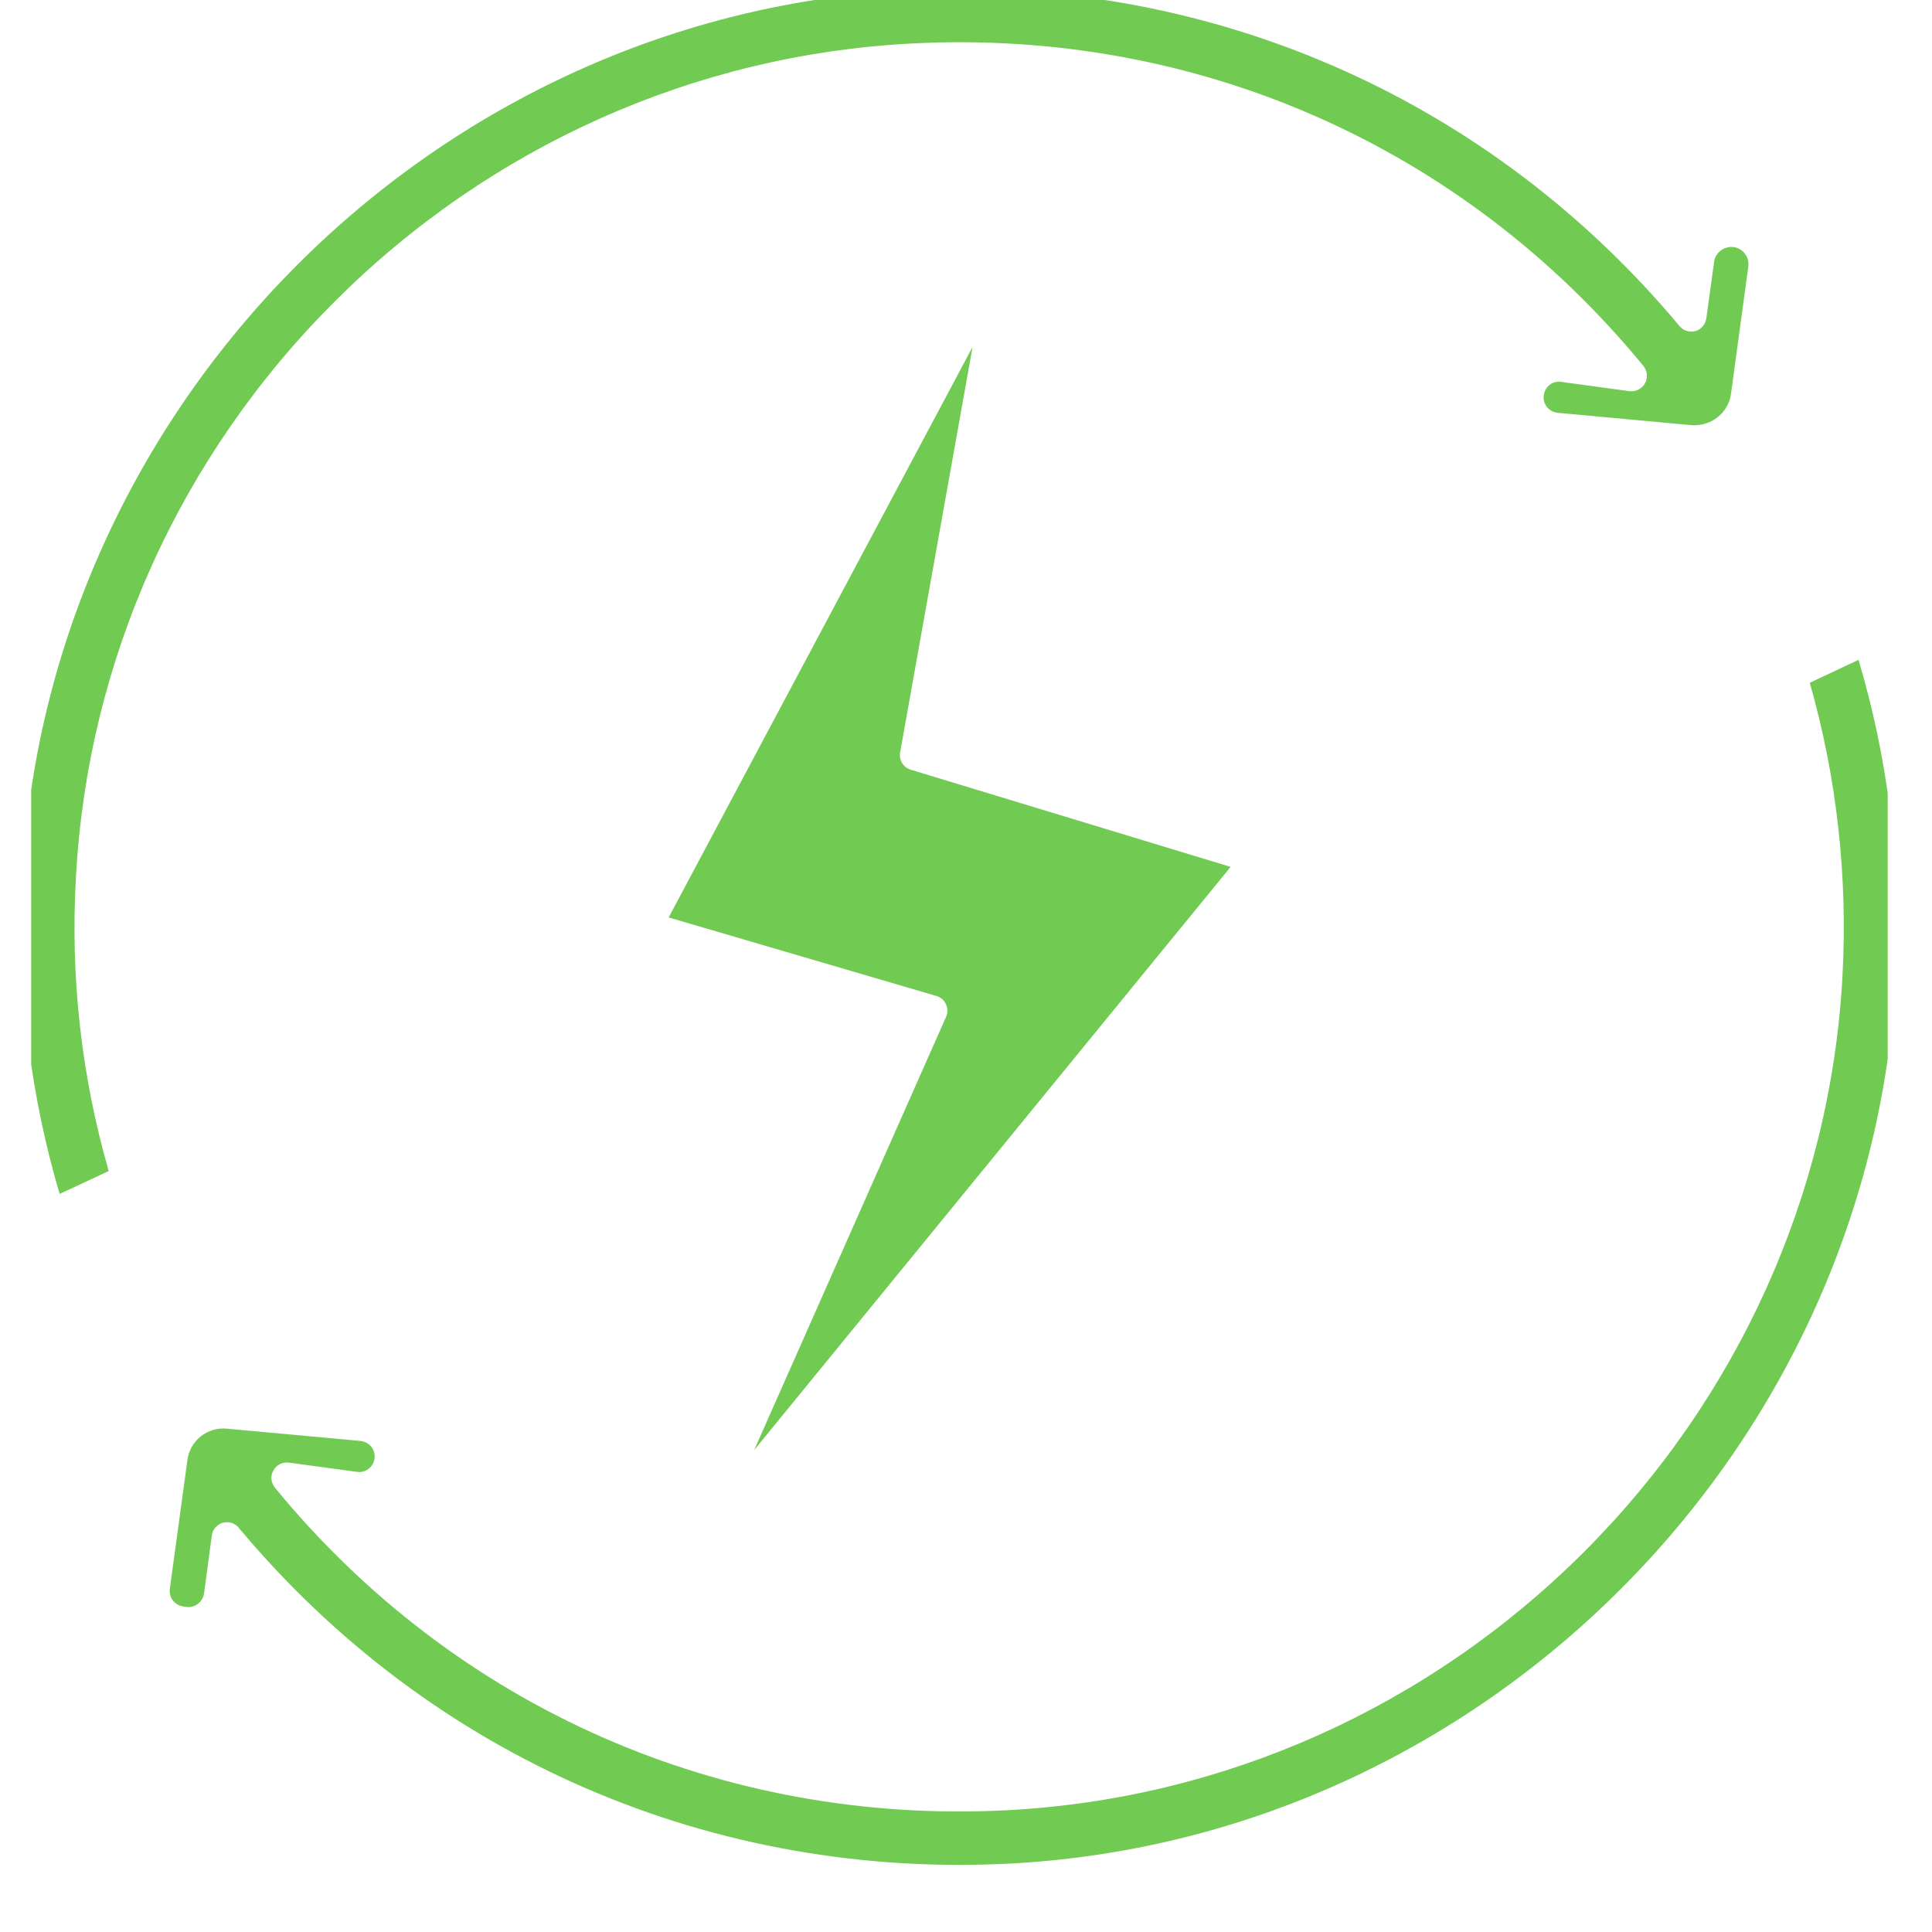
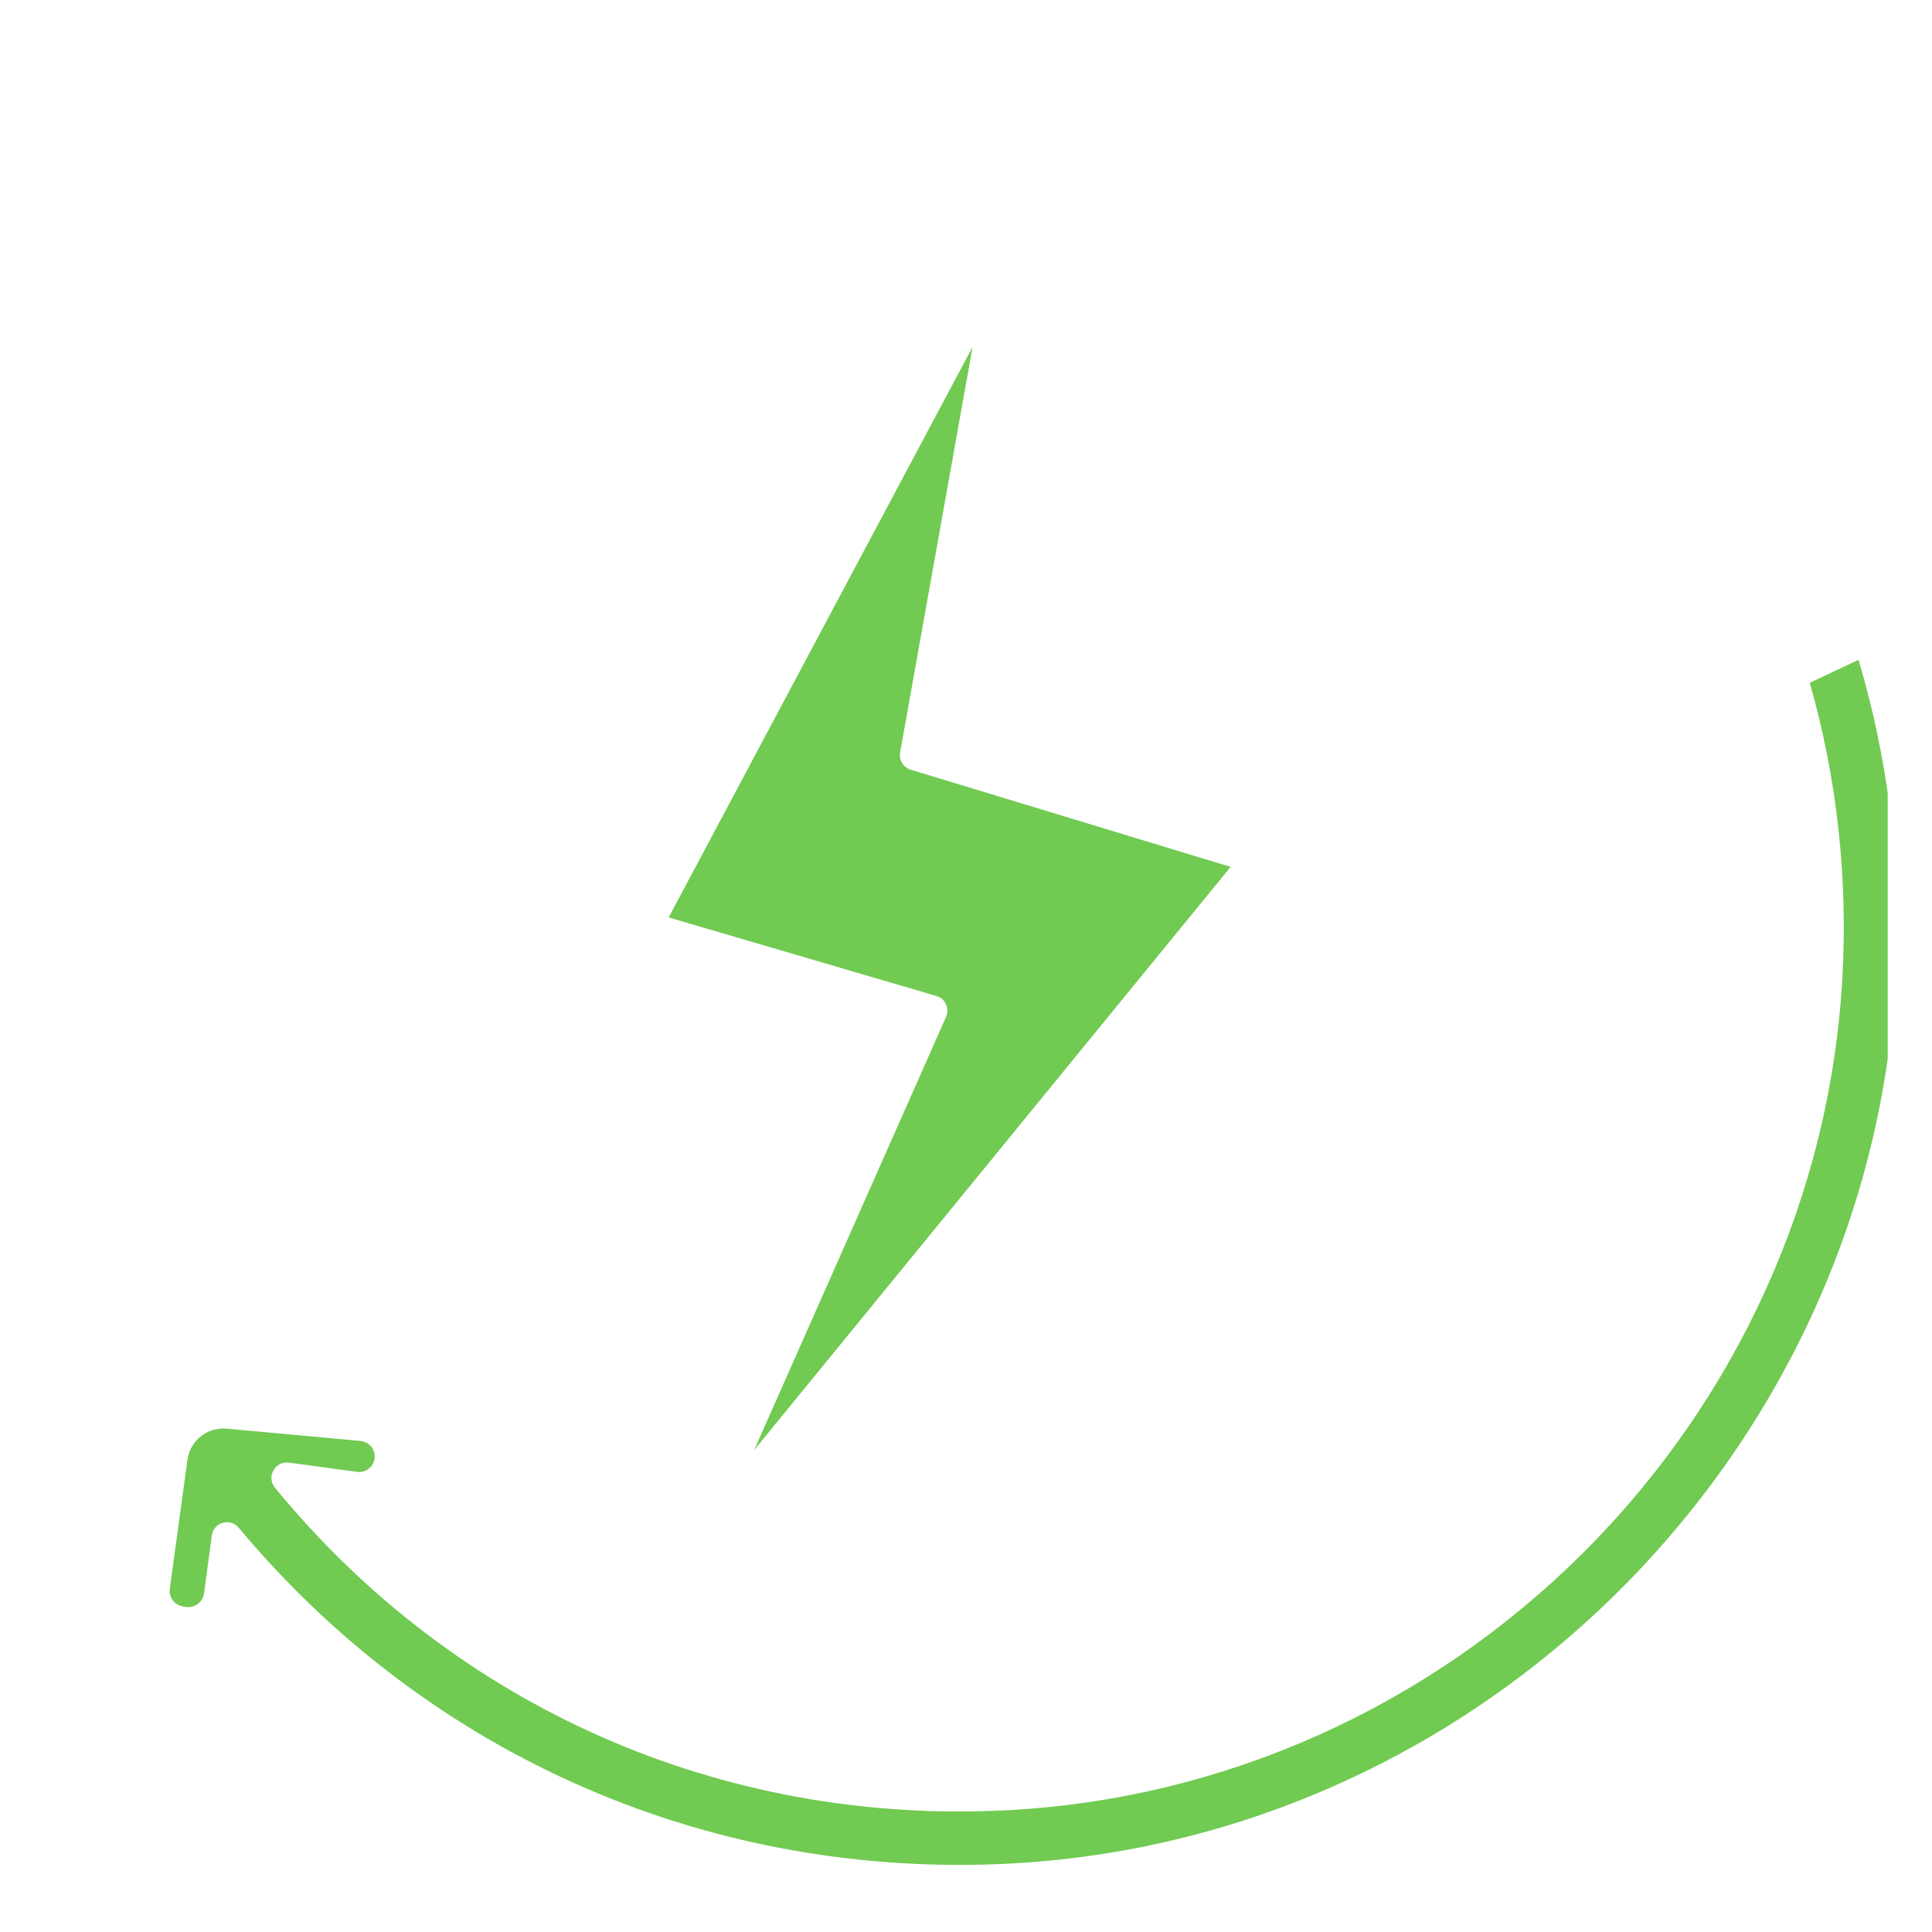
<svg xmlns="http://www.w3.org/2000/svg" width="40" zoomAndPan="magnify" viewBox="0 0 30 30" height="40" preserveAspectRatio="xMidYMid meet" version="1.0">
  <defs>
    <clipPath id="fe8e8ad6c3">
-       <path d="M 0.484 0 L 28 0 L 28 19 L 0.484 19 Z M 0.484 0 " clip-rule="nonzero" />
+       <path d="M 0.484 0 L 28 19 L 0.484 19 Z M 0.484 0 " clip-rule="nonzero" />
    </clipPath>
    <clipPath id="0c608e925d">
      <path d="M 2 10 L 29.312 10 L 29.312 29 L 2 29 Z M 2 10 " clip-rule="nonzero" />
    </clipPath>
  </defs>
  <path fill="#71ca51" d="M 11.711 22.516 L 19.109 13.461 L 14.145 11.953 C 14.027 11.918 13.957 11.805 13.977 11.684 L 15.102 5.387 L 10.383 14.246 L 14.539 15.465 C 14.605 15.484 14.66 15.527 14.688 15.594 C 14.719 15.656 14.719 15.727 14.691 15.789 Z M 11.711 22.516 " fill-opacity="1" fill-rule="nonzero" />
  <g clip-path="url(#fe8e8ad6c3)">
-     <path fill="#71ca51" d="M 1.18 13.609 C 1.363 10.25 2.793 7.078 5.203 4.676 C 7.609 2.273 10.785 0.852 14.145 0.676 C 18.57 0.441 22.715 2.266 25.52 5.684 C 25.582 5.762 25.59 5.867 25.543 5.953 C 25.496 6.039 25.398 6.086 25.301 6.074 L 24.242 5.93 C 24.109 5.91 23.988 6.004 23.973 6.137 C 23.961 6.203 23.98 6.266 24.02 6.32 C 24.062 6.371 24.121 6.402 24.188 6.41 L 26.266 6.602 C 26.566 6.625 26.84 6.414 26.879 6.113 L 27.148 4.137 C 27.168 3.992 27.062 3.855 26.918 3.836 C 26.848 3.828 26.777 3.848 26.719 3.891 C 26.664 3.934 26.625 3.996 26.617 4.066 L 26.496 4.941 C 26.484 5.035 26.418 5.113 26.328 5.141 C 26.238 5.164 26.137 5.137 26.078 5.062 C 23.277 1.707 19.238 -0.172 14.902 -0.172 C 14.617 -0.172 14.328 -0.164 14.039 -0.148 C 6.602 0.277 0.582 6.445 0.336 13.898 C 0.285 15.48 0.484 17.043 0.926 18.539 L 1.688 18.184 C 1.262 16.703 1.09 15.168 1.18 13.609 Z M 1.18 13.609 " fill-opacity="1" fill-rule="nonzero" />
-   </g>
+     </g>
  <g clip-path="url(#0c608e925d)">
    <path fill="#71ca51" d="M 28.859 10.246 L 28.102 10.602 C 28.523 12.078 28.695 13.617 28.609 15.176 C 28.422 18.535 26.992 21.707 24.586 24.109 C 22.176 26.512 19 27.934 15.641 28.109 C 11.219 28.34 7.074 26.52 4.27 23.102 C 4.207 23.023 4.195 22.918 4.246 22.832 C 4.293 22.746 4.387 22.699 4.484 22.711 L 5.543 22.855 C 5.676 22.875 5.797 22.781 5.816 22.648 C 5.824 22.582 5.809 22.52 5.766 22.465 C 5.723 22.414 5.664 22.383 5.598 22.375 L 3.52 22.184 C 3.219 22.156 2.949 22.371 2.91 22.672 L 2.637 24.672 C 2.629 24.738 2.645 24.801 2.684 24.852 C 2.723 24.902 2.781 24.934 2.844 24.945 L 2.895 24.953 C 3.027 24.969 3.148 24.875 3.168 24.746 L 3.289 23.844 C 3.301 23.75 3.367 23.672 3.461 23.645 C 3.48 23.641 3.504 23.637 3.527 23.637 C 3.594 23.637 3.664 23.668 3.707 23.723 C 6.695 27.301 11.082 29.195 15.746 28.934 C 23.184 28.508 29.203 22.34 29.449 14.887 C 29.504 13.305 29.305 11.742 28.859 10.246 Z M 28.859 10.246 " fill-opacity="1" fill-rule="nonzero" />
  </g>
</svg>